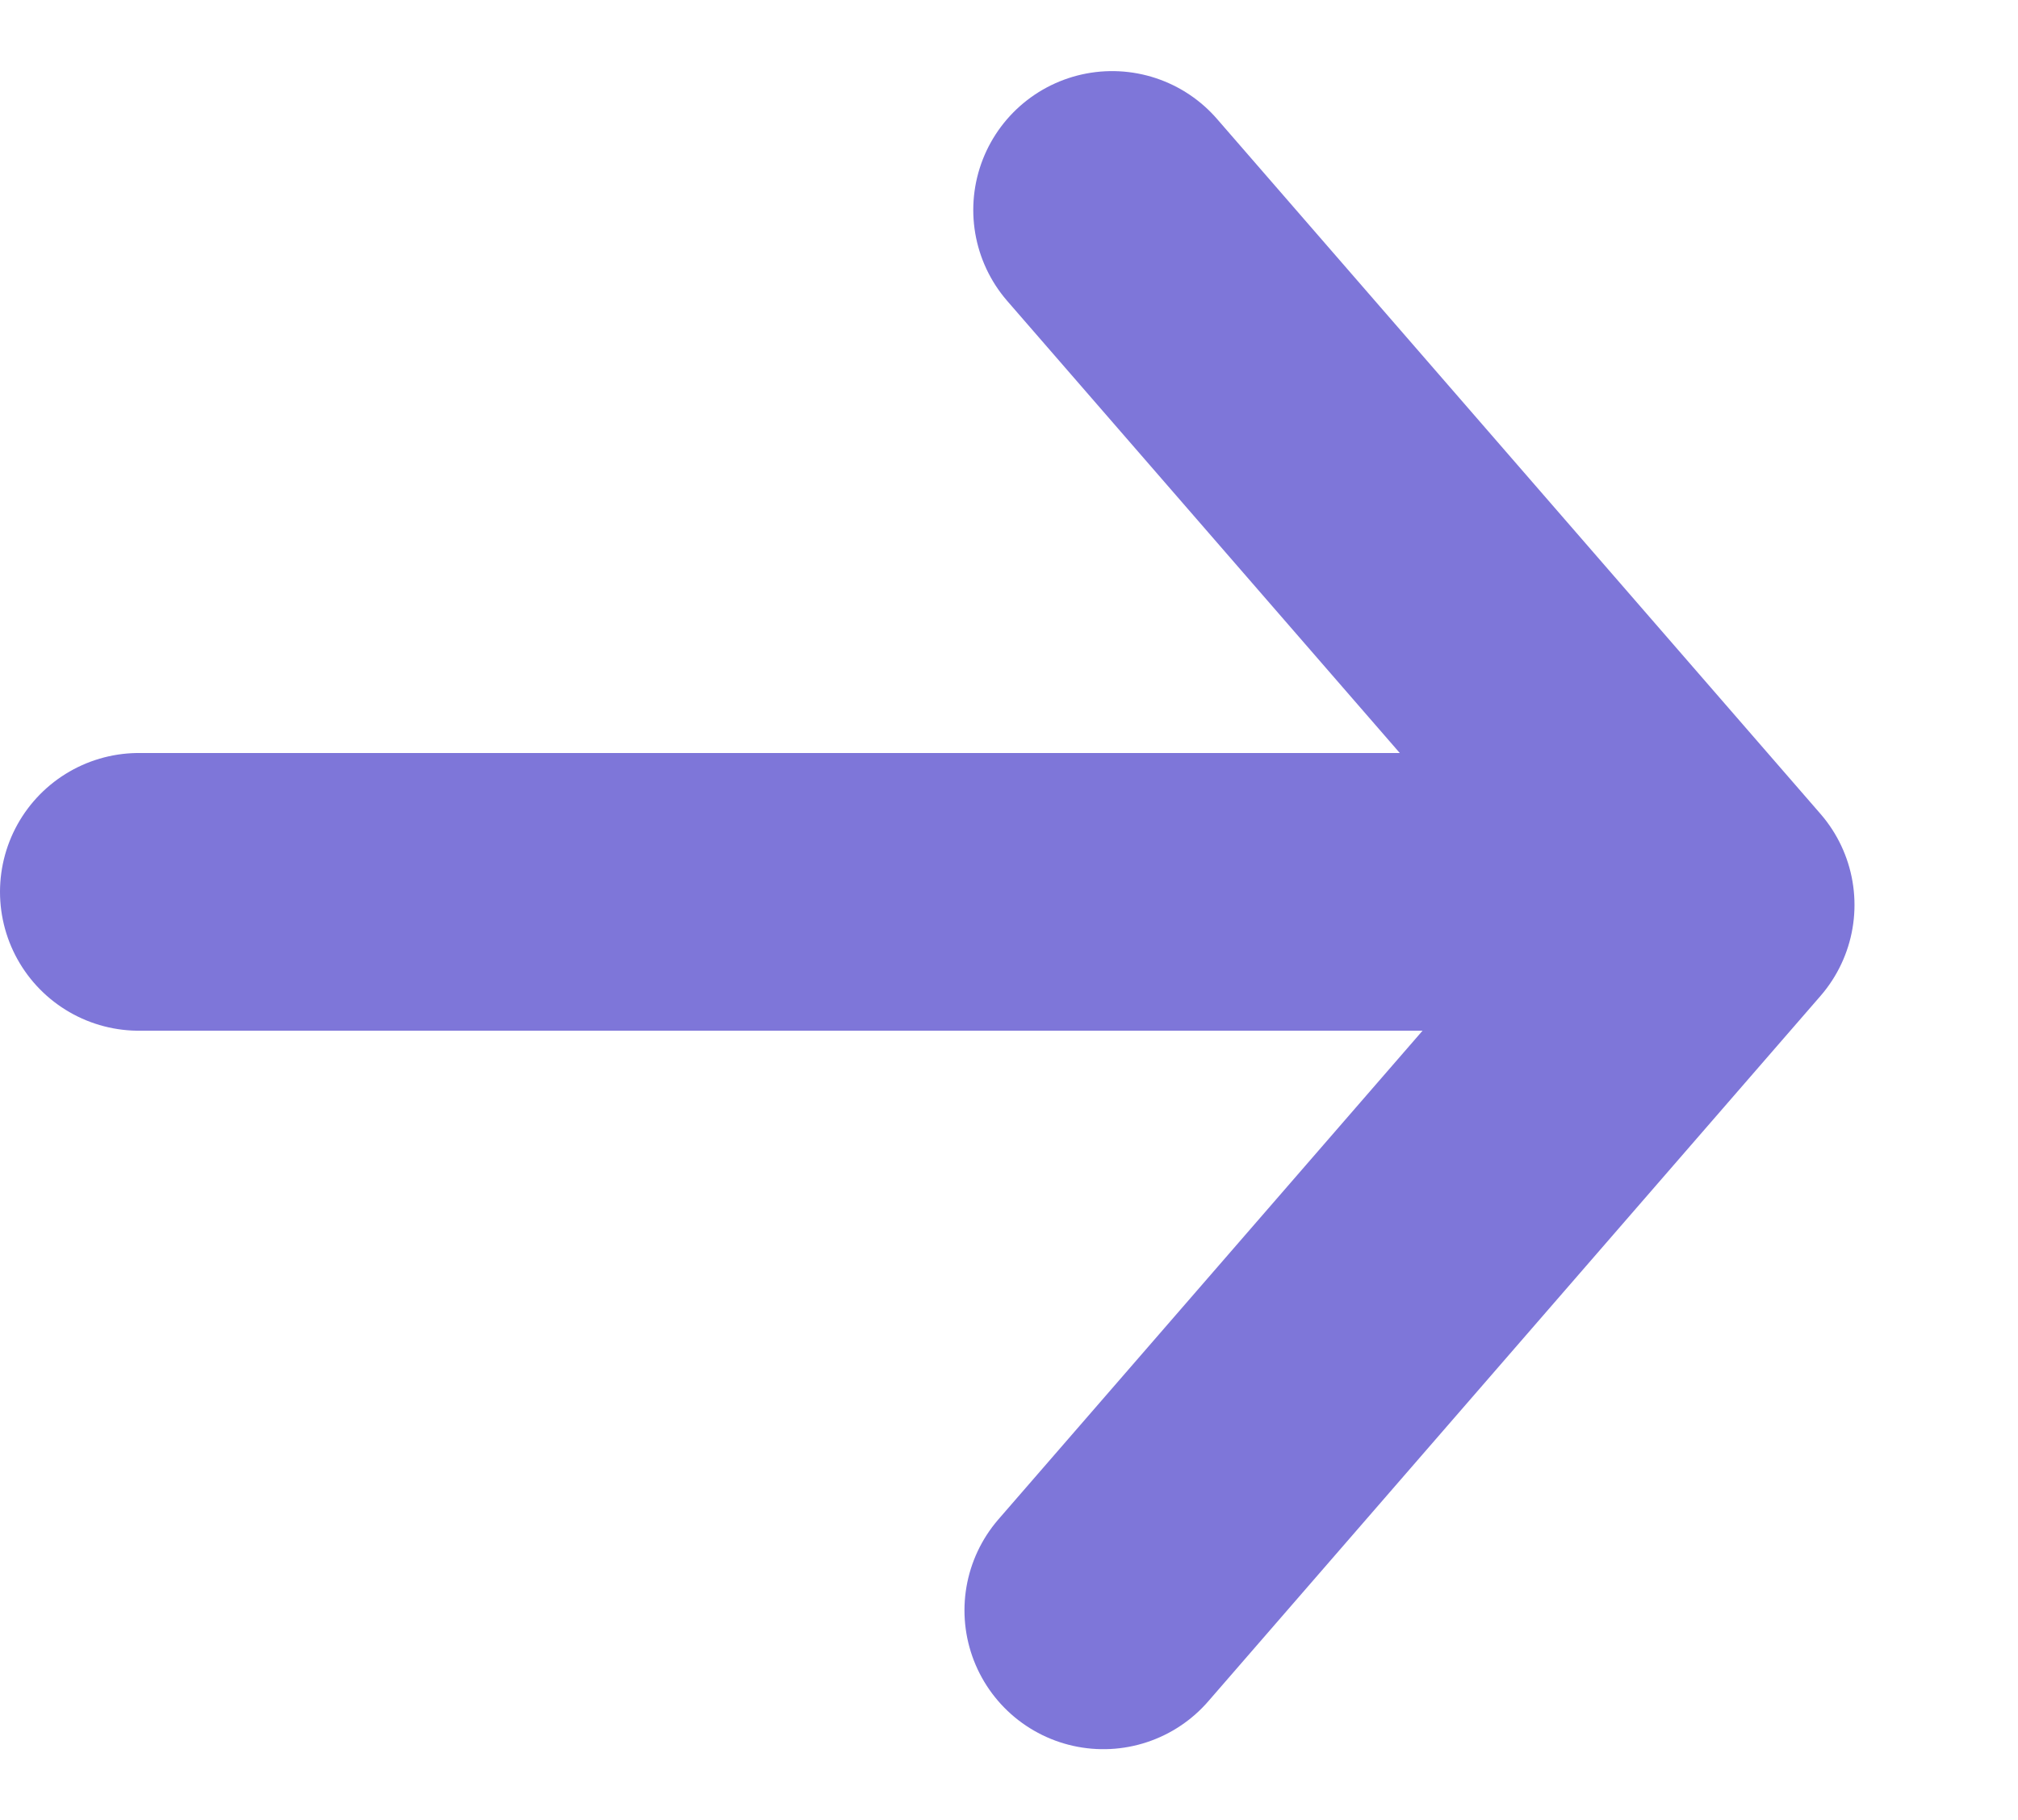
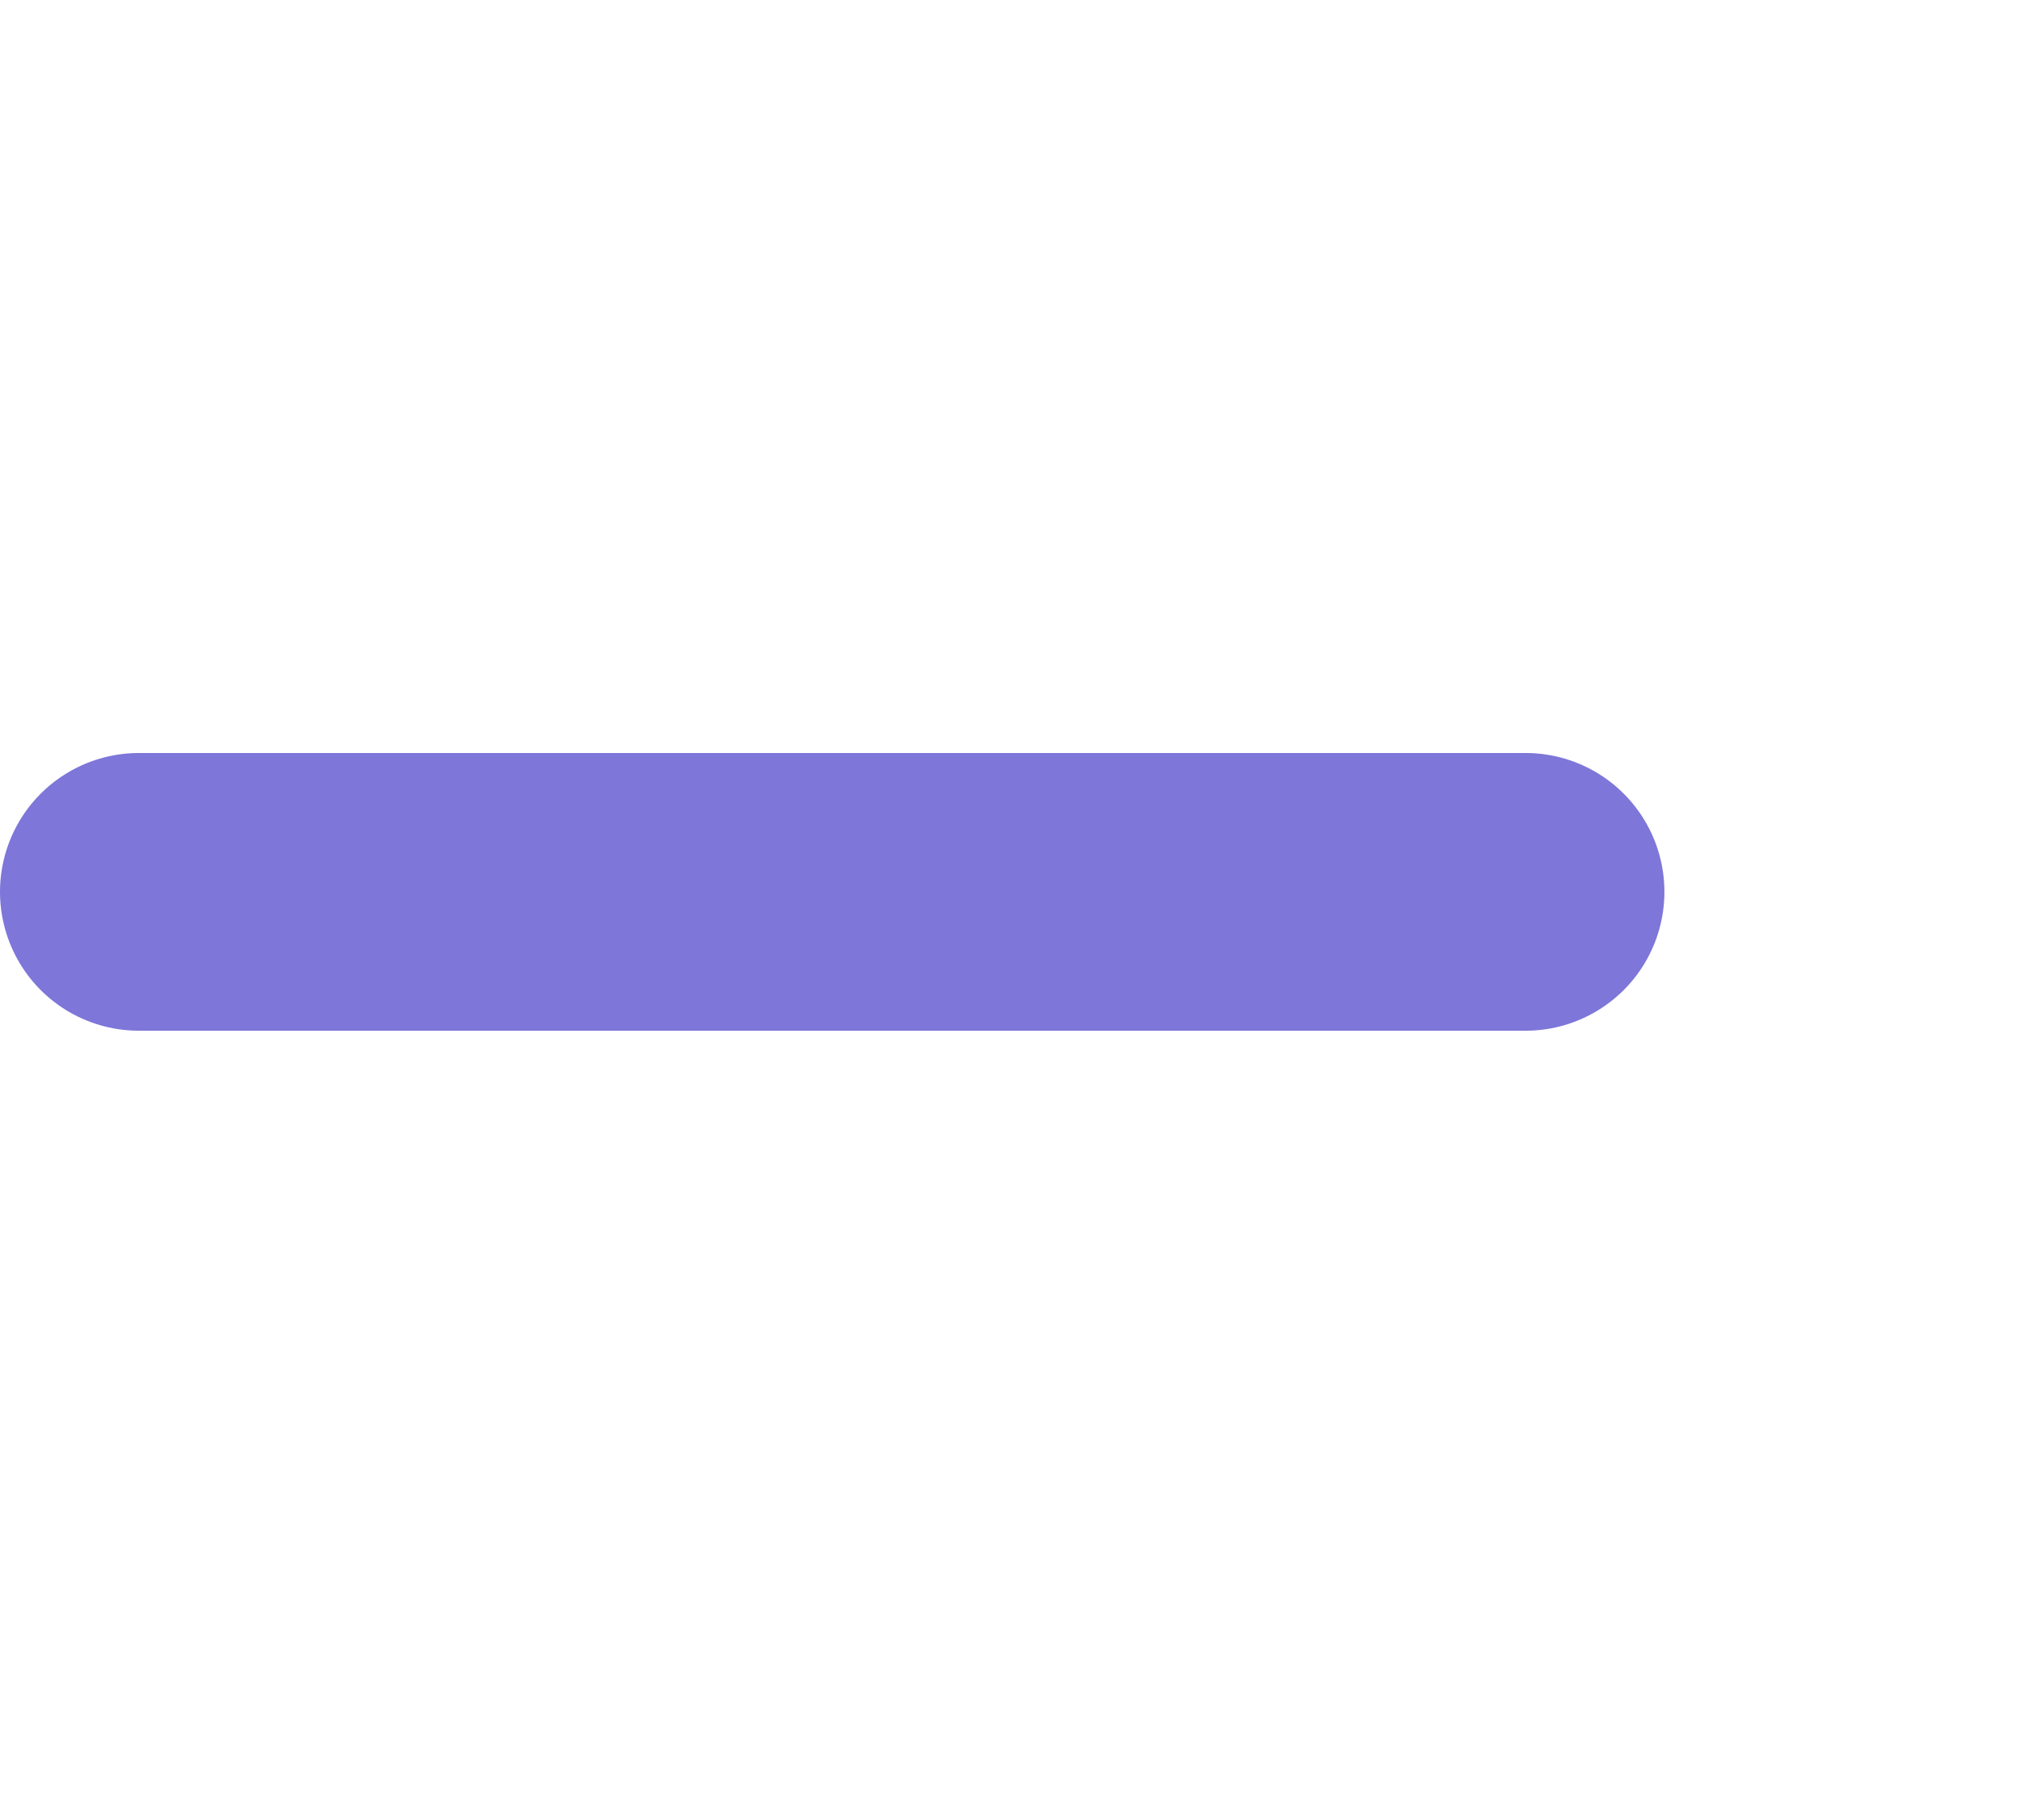
<svg xmlns="http://www.w3.org/2000/svg" width="21.796" height="19.661">
  <g fill="none" stroke="#7e76d9" stroke-linecap="round" stroke-width="3" data-name="グループ 12692">
    <path data-name="パス 1343" d="M1.5 9.634h14.977" />
-     <path data-name="パス 1344" d="M11.917 17.395l6.613-7.62-6.518-7.507" stroke-linejoin="round" />
  </g>
</svg>